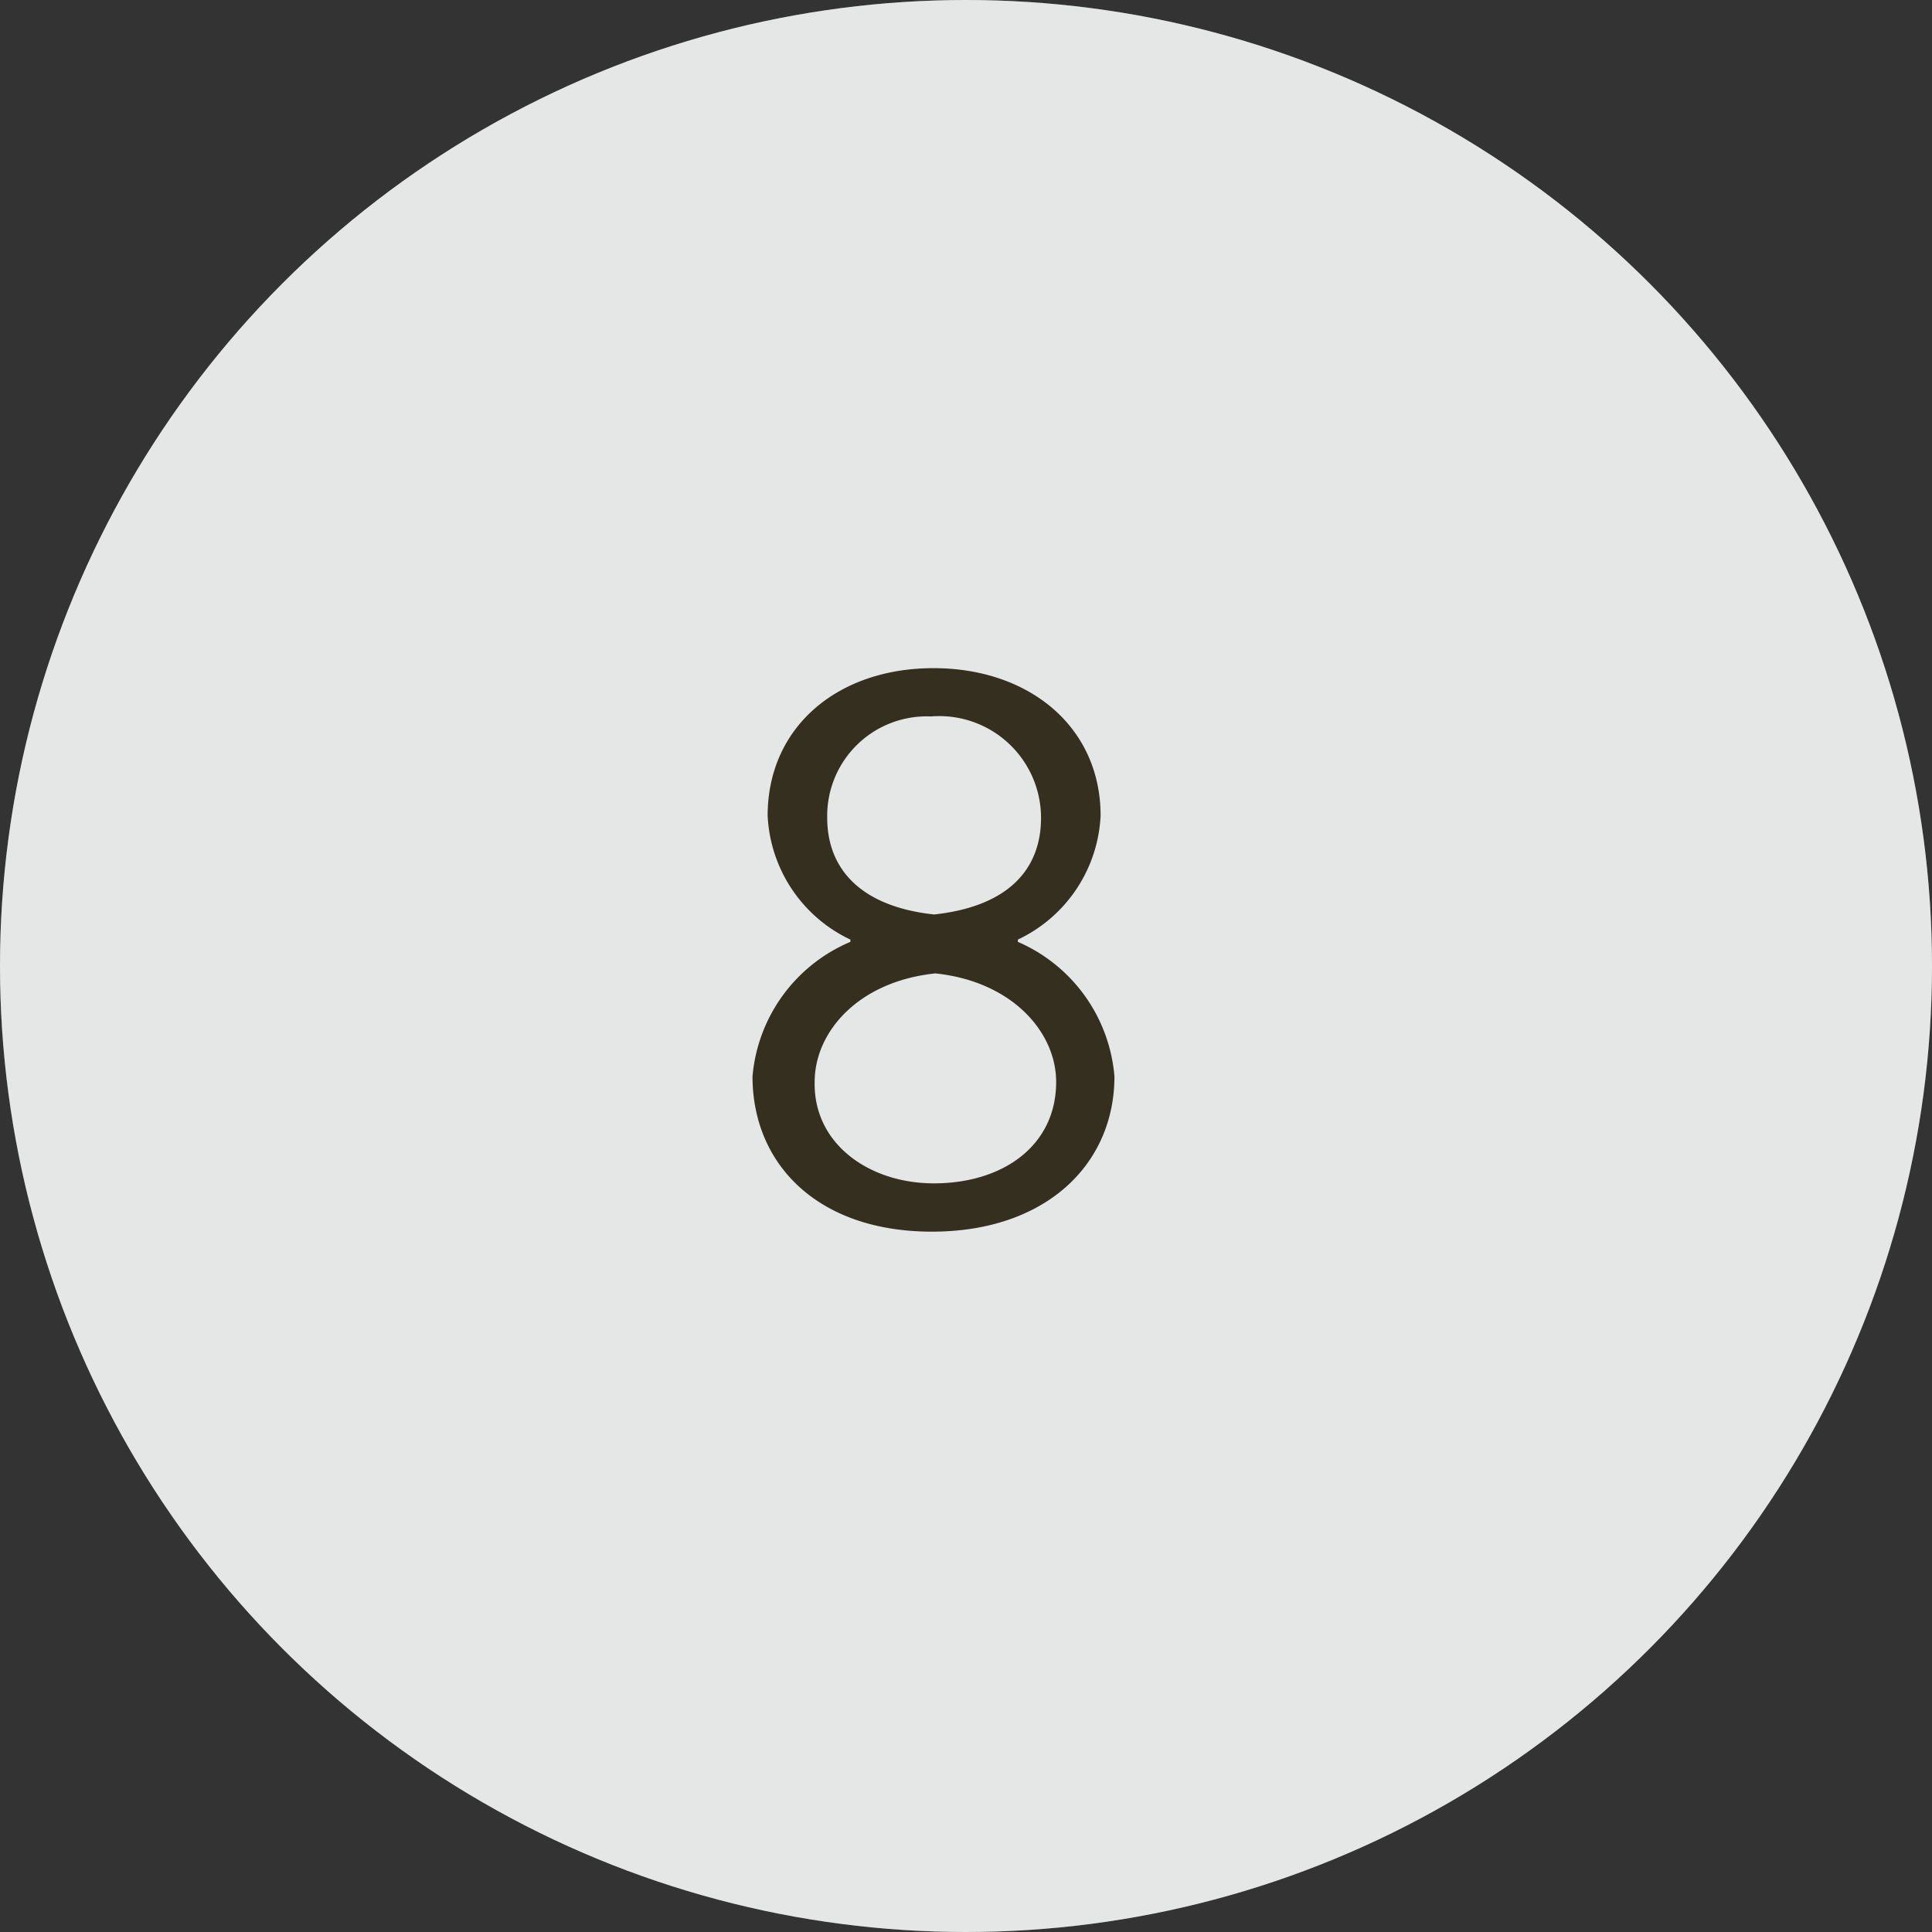
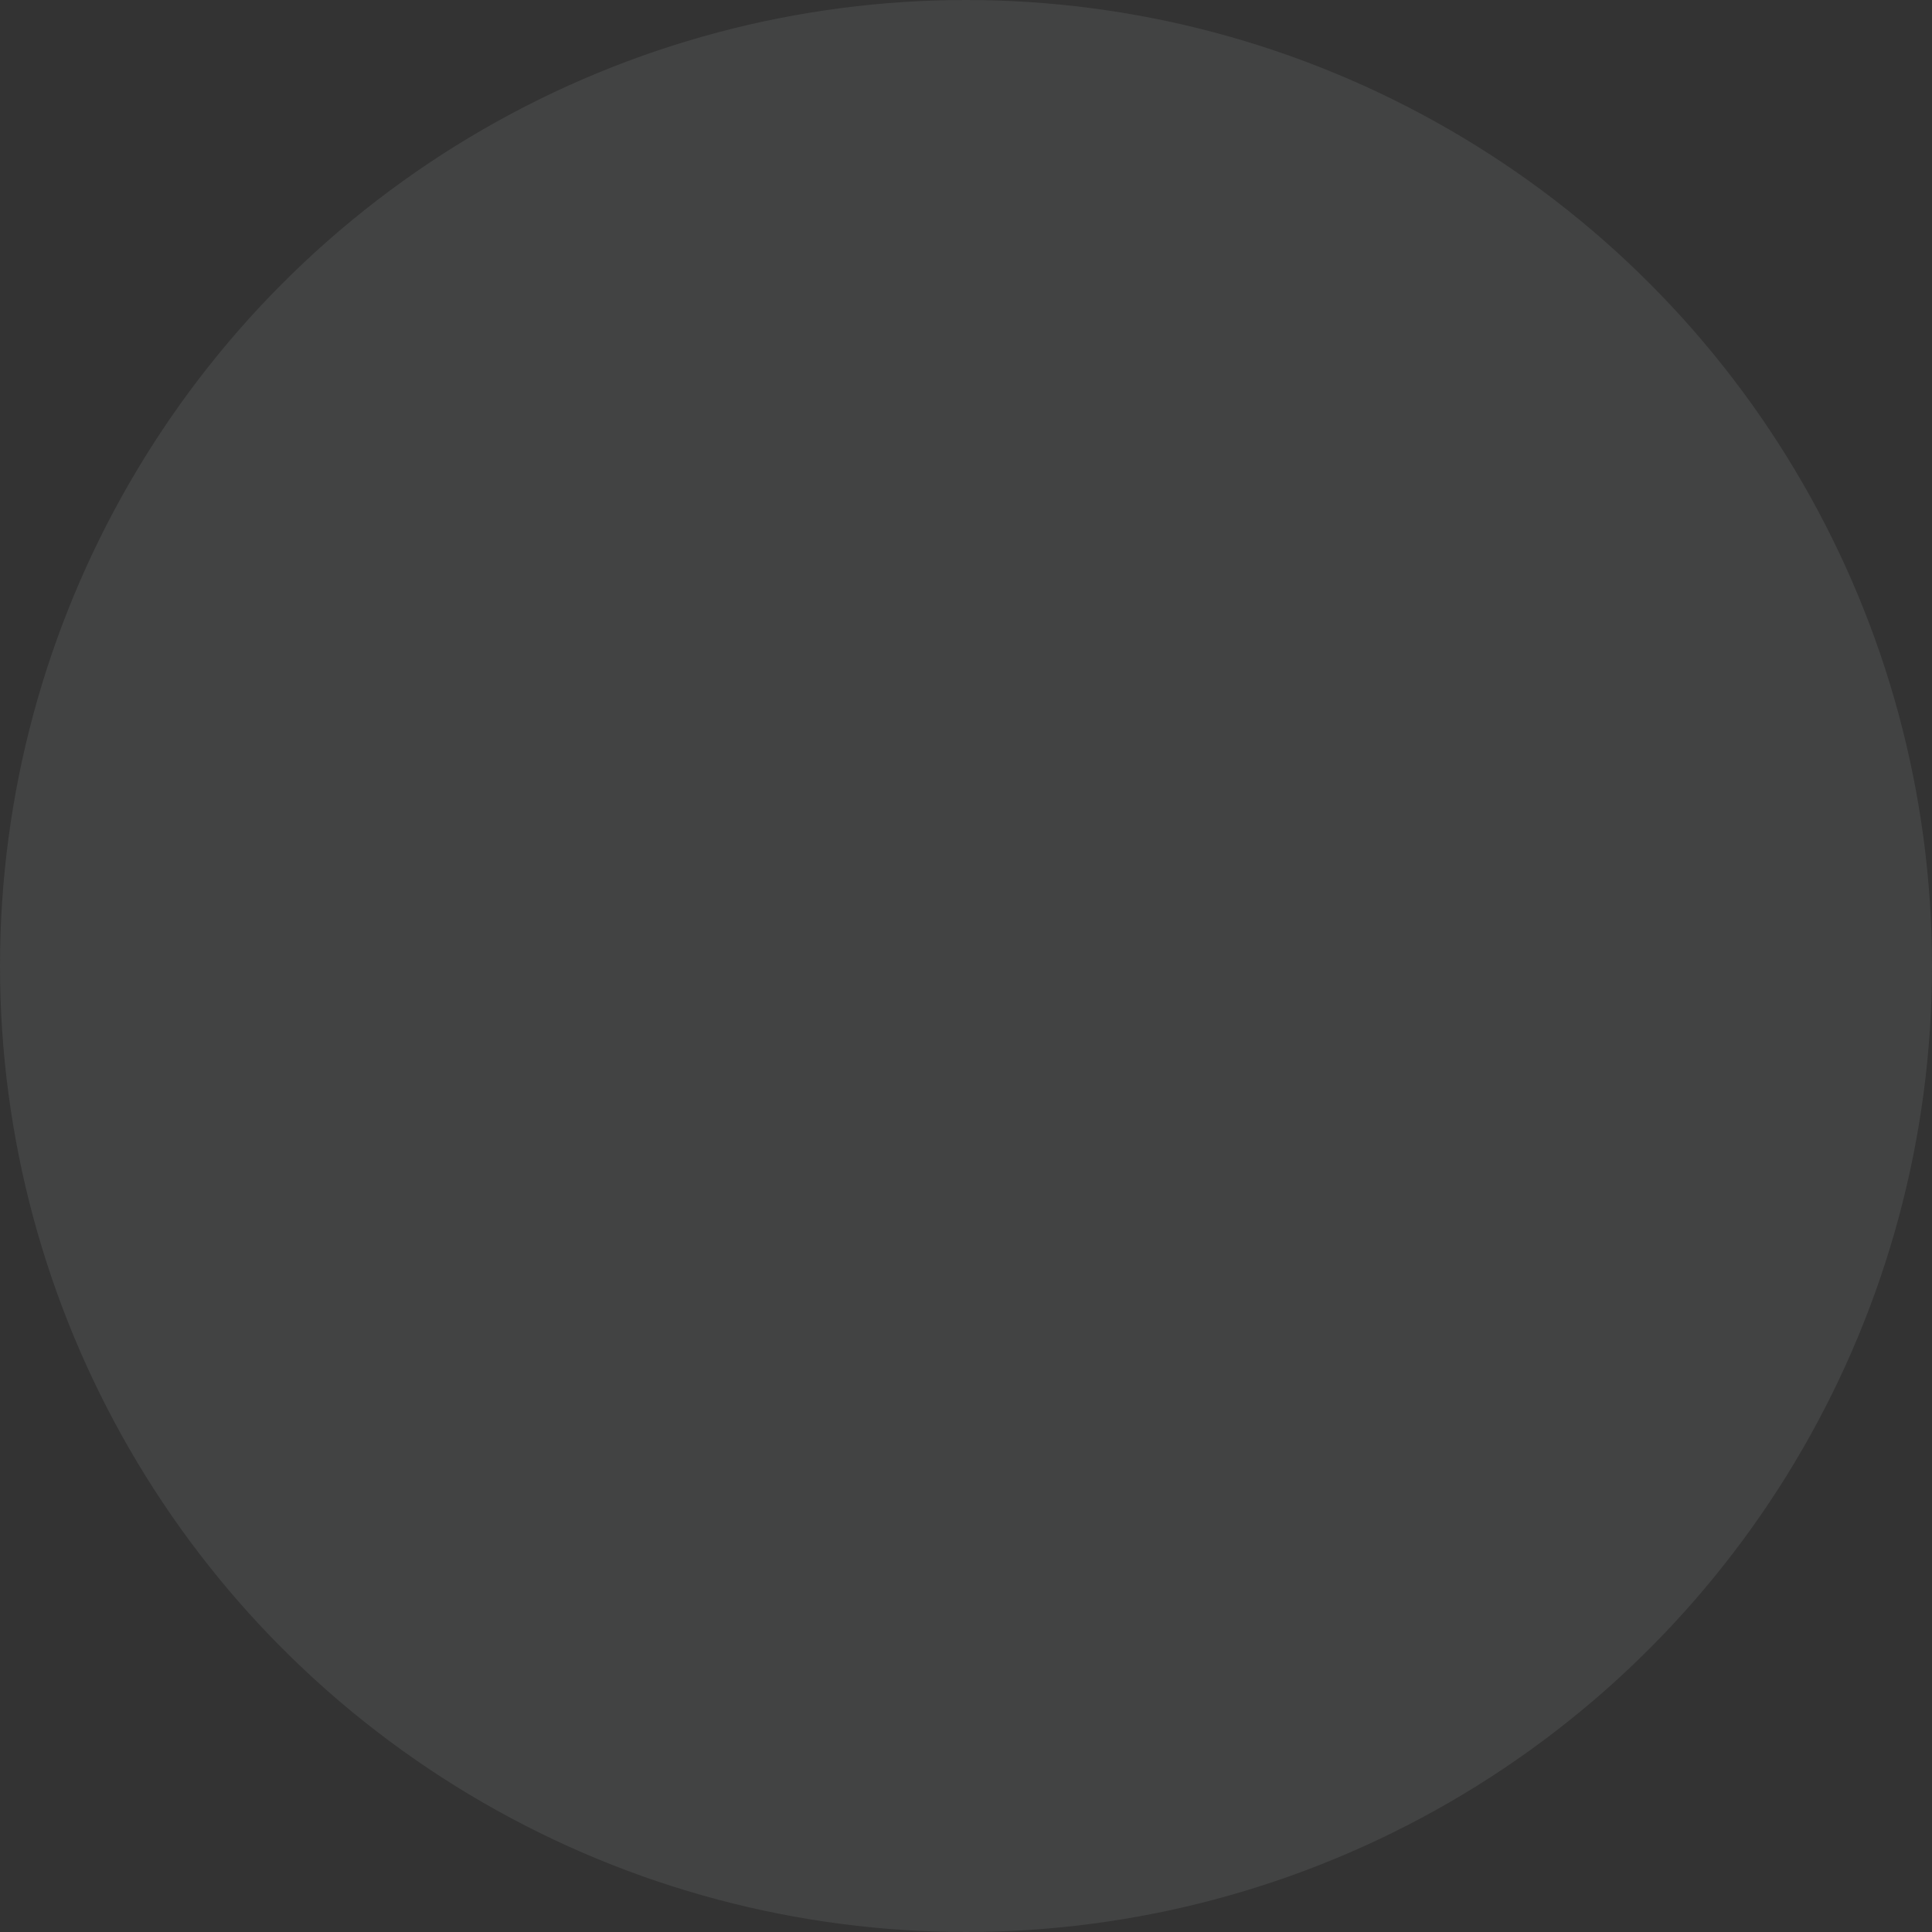
<svg xmlns="http://www.w3.org/2000/svg" viewBox="0 0 60 60">
  <rect x="0" y="0" width="60" height="60" fill="#333333" stroke="none" />
  <defs>
    <style>.cls-1{fill:#fff;}.cls-2{fill:#808284;opacity:0.2;}.cls-3{fill:#352f20;}</style>
  </defs>
  <title>no08</title>
  <g id="レイヤー_2" data-name="レイヤー 2">
    <g id="レイヤー_1-2" data-name="レイヤー 1">
-       <circle class="cls-1" cx="30" cy="30" r="30" />
      <circle class="cls-2" cx="30" cy="30" r="30" />
-       <path class="cls-3" d="M26.41,29.25v-.07a4.49,4.49,0,0,1-2.57-3.85c0-2.75,2.17-4.58,5.15-4.58s5.19,1.83,5.19,4.58a4.49,4.49,0,0,1-2.57,3.85v.07a5,5,0,0,1,3,4.18c0,2.72-2.12,4.82-5.67,4.82s-5.57-2.1-5.57-4.82A5,5,0,0,1,26.41,29.25ZM29,36.75c2.15,0,3.8-1.17,3.8-3.15,0-1.55-1.37-3.12-3.75-3.37-2.4.25-3.75,1.82-3.75,3.37C25.26,35.53,27,36.75,29,36.75ZM32.33,25.4a3.16,3.16,0,0,0-3.42-3.15,3.09,3.09,0,0,0-3.22,3.15c0,1.55,1,2.75,3.32,3C31.31,28.15,32.33,27,32.33,25.4Z" />
    </g>
  </g>
</svg>